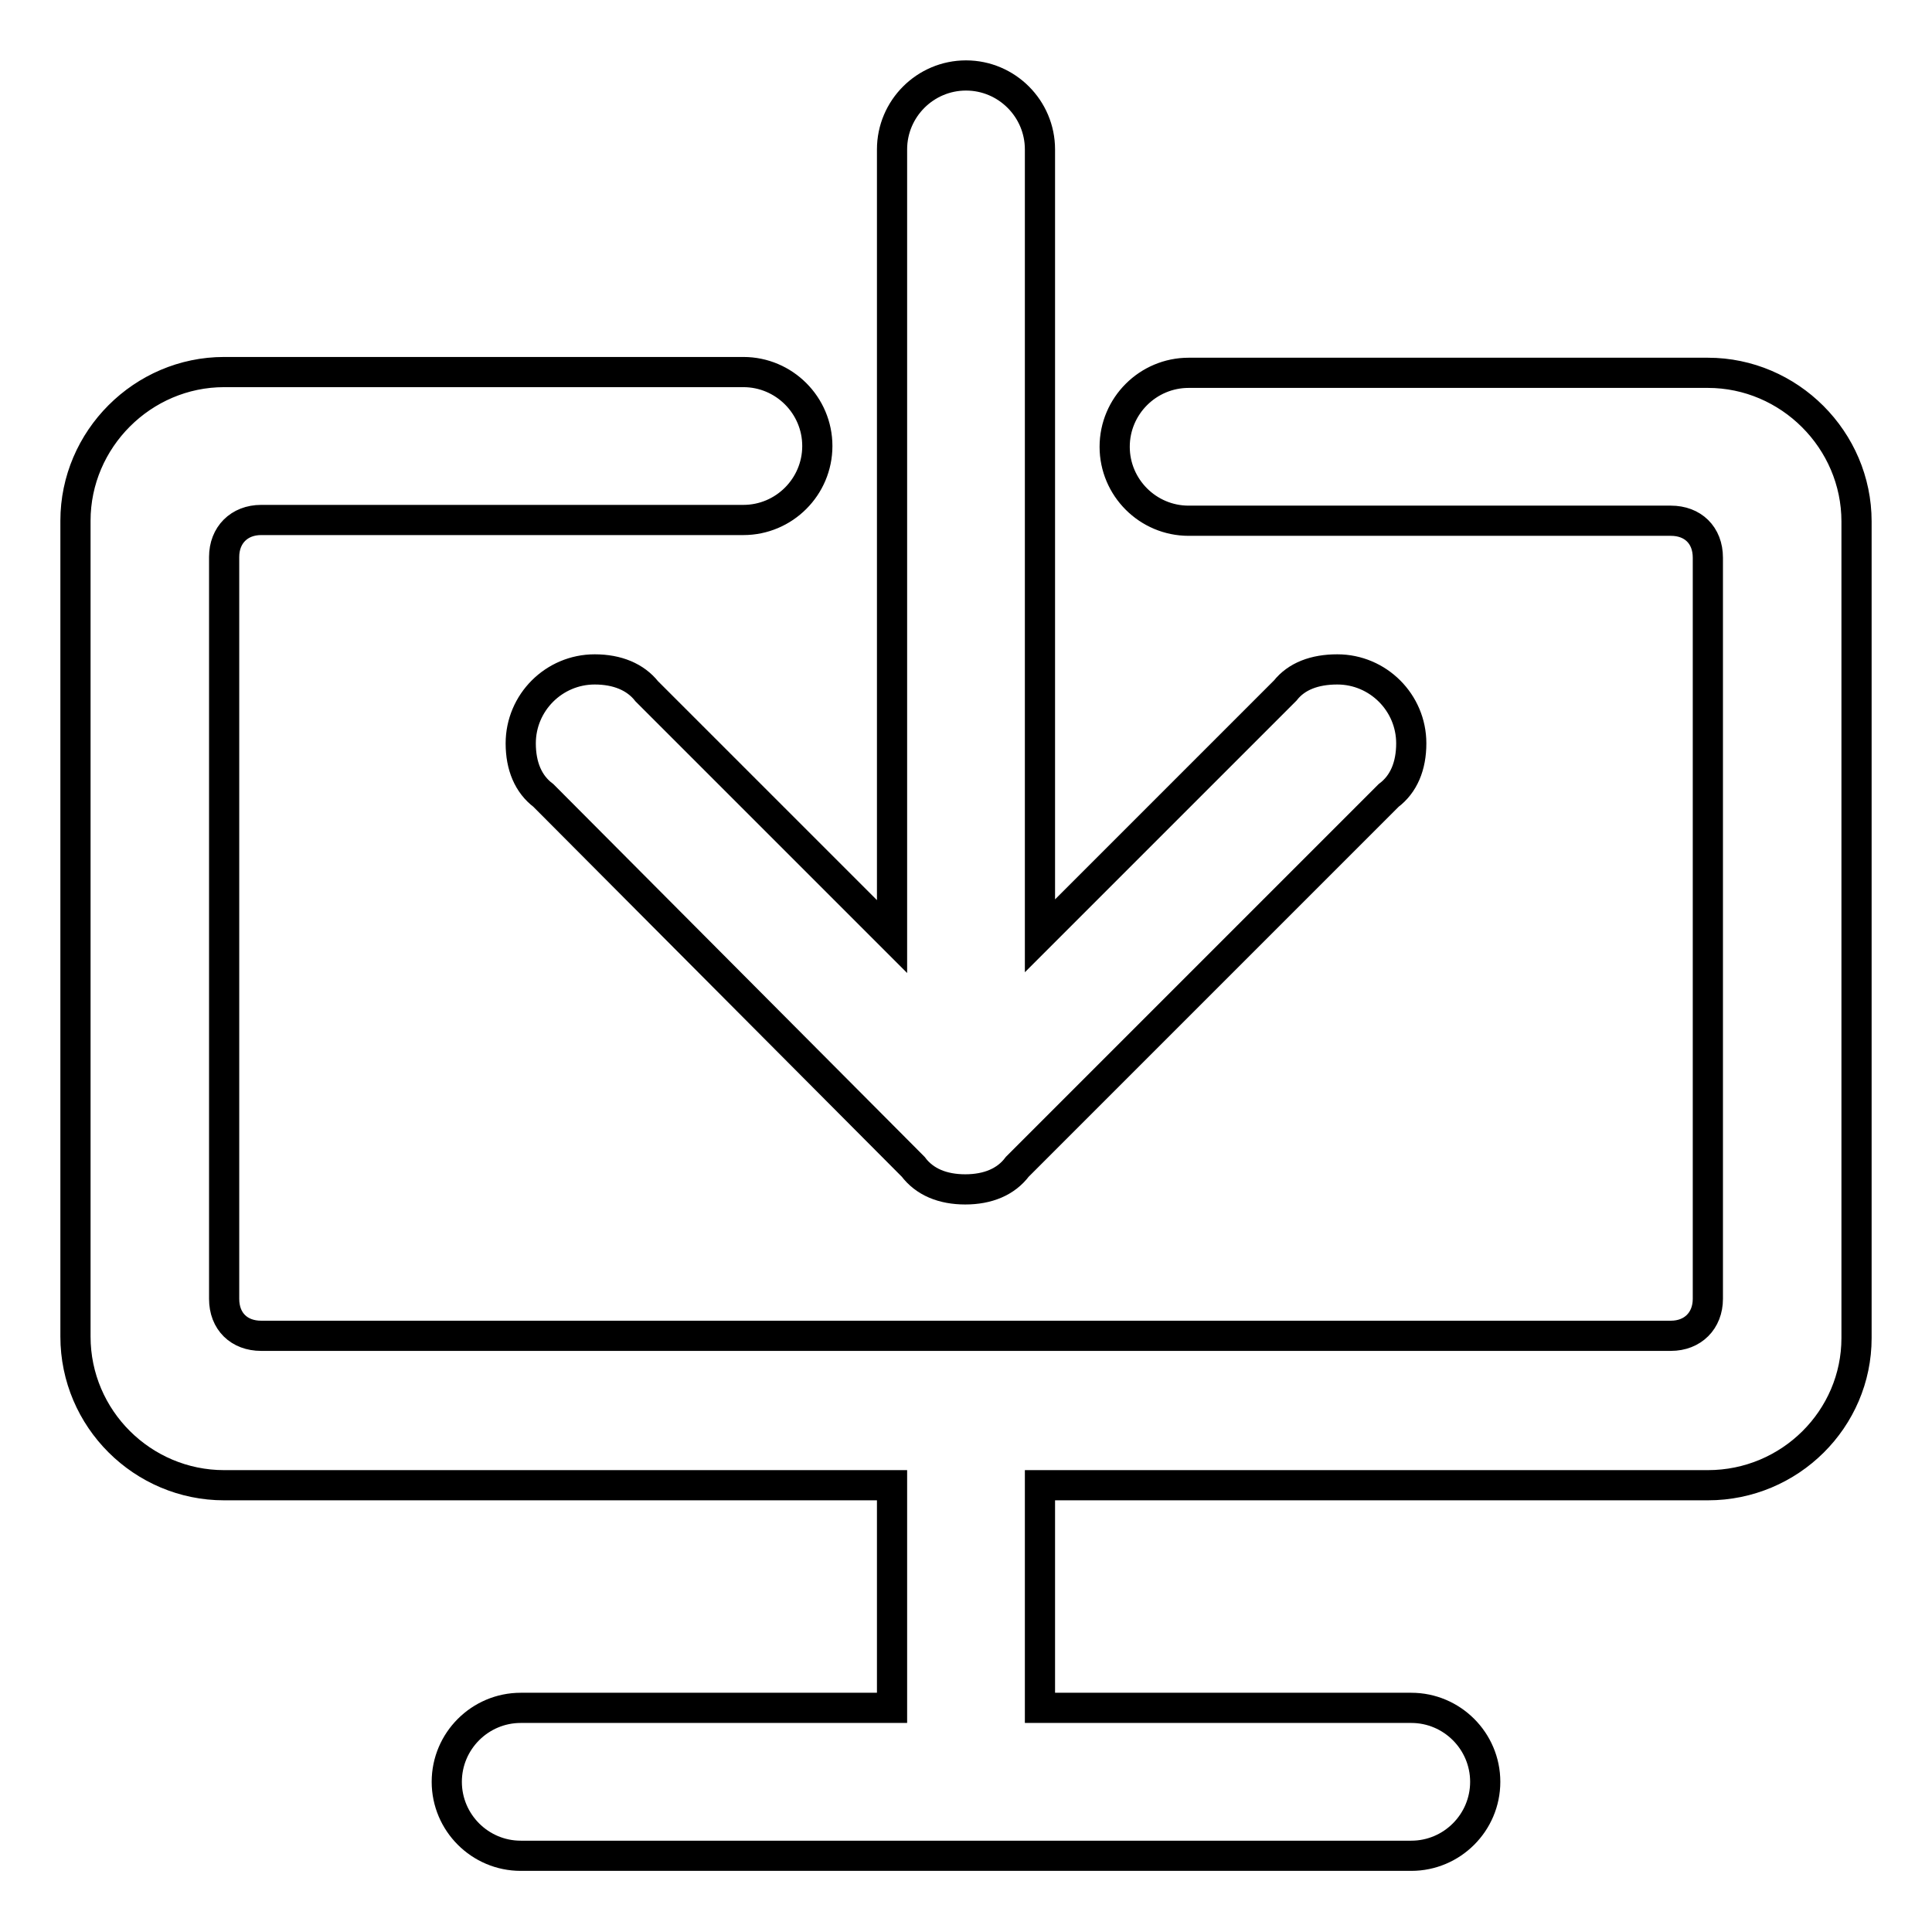
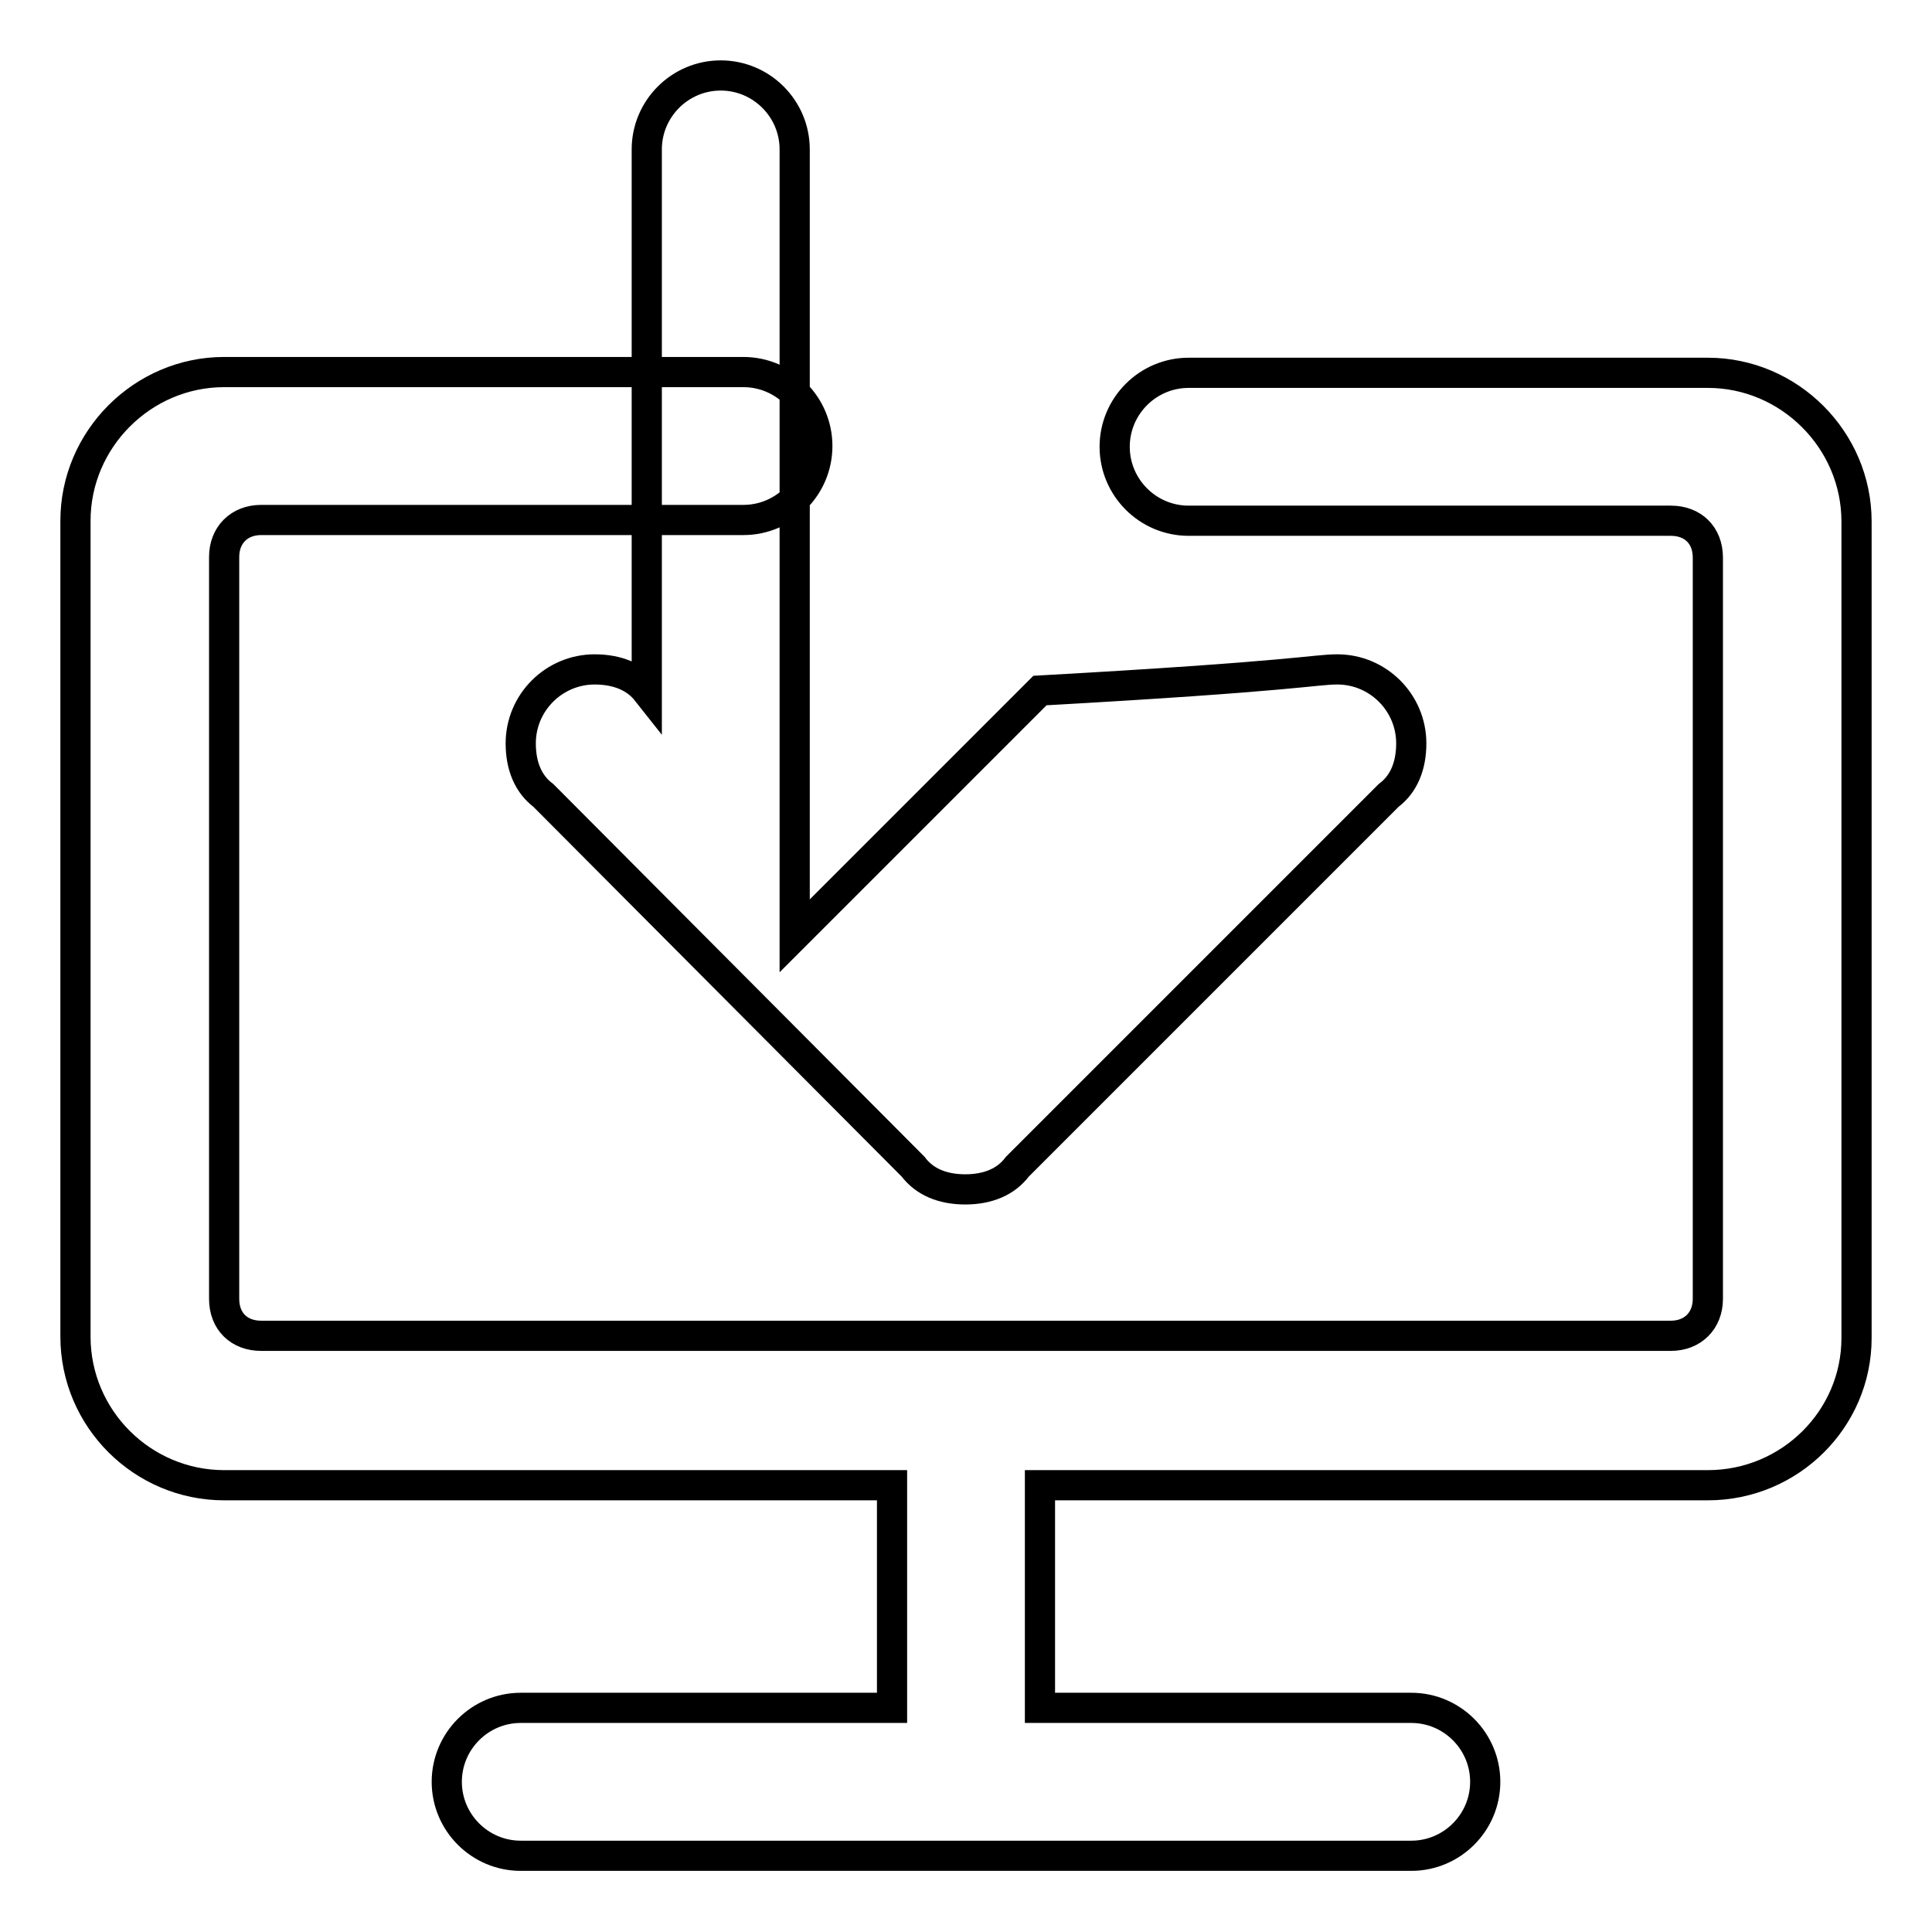
<svg xmlns="http://www.w3.org/2000/svg" version="1.1" x="0px" y="0px" viewBox="0 0 256 256" enable-background="new 0 0 256 256" xml:space="preserve">
  <g>
-     <path stroke-width="4" fill-opacity="0" stroke="#000000" d="M226.3,196.8h-88.5v29.5H187c5.4,0,9.8,4.4,9.8,9.8s-4.4,9.8-9.8,9.8H69c-5.4,0-9.8-4.4-9.8-9.8 s4.4-9.8,9.8-9.8h49.2v-29.5H29.7c-10.8,0-19.7-8.8-19.7-19.7V69c0-10.8,8.9-19.7,19.7-19.7h68.8c5.4,0,9.8,4.4,9.8,9.8 c0,5.4-4.4,9.8-9.8,9.8H34.6c-2.9,0-4.9,2-4.9,4.9v98.3c0,3,2,4.9,4.9,4.9h186.8c2.9,0,4.9-2,4.9-4.9V73.9c0-3-2-4.9-4.9-4.9h-63.9 c-5.4,0-9.8-4.4-9.8-9.8c0-5.4,4.4-9.8,9.8-9.8h68.8c10.8,0,19.7,8.9,19.7,19.7v108.2C246,188,237.2,196.8,226.3,196.8z  M177.2,88.7c5.4,0,9.8,4.4,9.8,9.8c0,3-1,5.4-3,6.9l-49.2,49.2c-1.5,2-3.9,3-6.9,3s-5.4-1-6.9-3L72,105.4c-2-1.5-3-3.9-3-6.9 c0-5.4,4.4-9.8,9.8-9.8c3,0,5.4,1,6.9,2.9l32.5,32.5V19.8c0-5.4,4.4-9.8,9.8-9.8c5.4,0,9.8,4.4,9.8,9.8v104.2l32.5-32.5 C171.8,89.6,174.2,88.7,177.2,88.7z" />
+     <path stroke-width="4" fill-opacity="0" stroke="#000000" d="M226.3,196.8h-88.5v29.5H187c5.4,0,9.8,4.4,9.8,9.8s-4.4,9.8-9.8,9.8H69c-5.4,0-9.8-4.4-9.8-9.8 s4.4-9.8,9.8-9.8h49.2v-29.5H29.7c-10.8,0-19.7-8.8-19.7-19.7V69c0-10.8,8.9-19.7,19.7-19.7h68.8c5.4,0,9.8,4.4,9.8,9.8 c0,5.4-4.4,9.8-9.8,9.8H34.6c-2.9,0-4.9,2-4.9,4.9v98.3c0,3,2,4.9,4.9,4.9h186.8c2.9,0,4.9-2,4.9-4.9V73.9c0-3-2-4.9-4.9-4.9h-63.9 c-5.4,0-9.8-4.4-9.8-9.8c0-5.4,4.4-9.8,9.8-9.8h68.8c10.8,0,19.7,8.9,19.7,19.7v108.2C246,188,237.2,196.8,226.3,196.8z  M177.2,88.7c5.4,0,9.8,4.4,9.8,9.8c0,3-1,5.4-3,6.9l-49.2,49.2c-1.5,2-3.9,3-6.9,3s-5.4-1-6.9-3L72,105.4c-2-1.5-3-3.9-3-6.9 c0-5.4,4.4-9.8,9.8-9.8c3,0,5.4,1,6.9,2.9V19.8c0-5.4,4.4-9.8,9.8-9.8c5.4,0,9.8,4.4,9.8,9.8v104.2l32.5-32.5 C171.8,89.6,174.2,88.7,177.2,88.7z" />
  </g>
</svg>